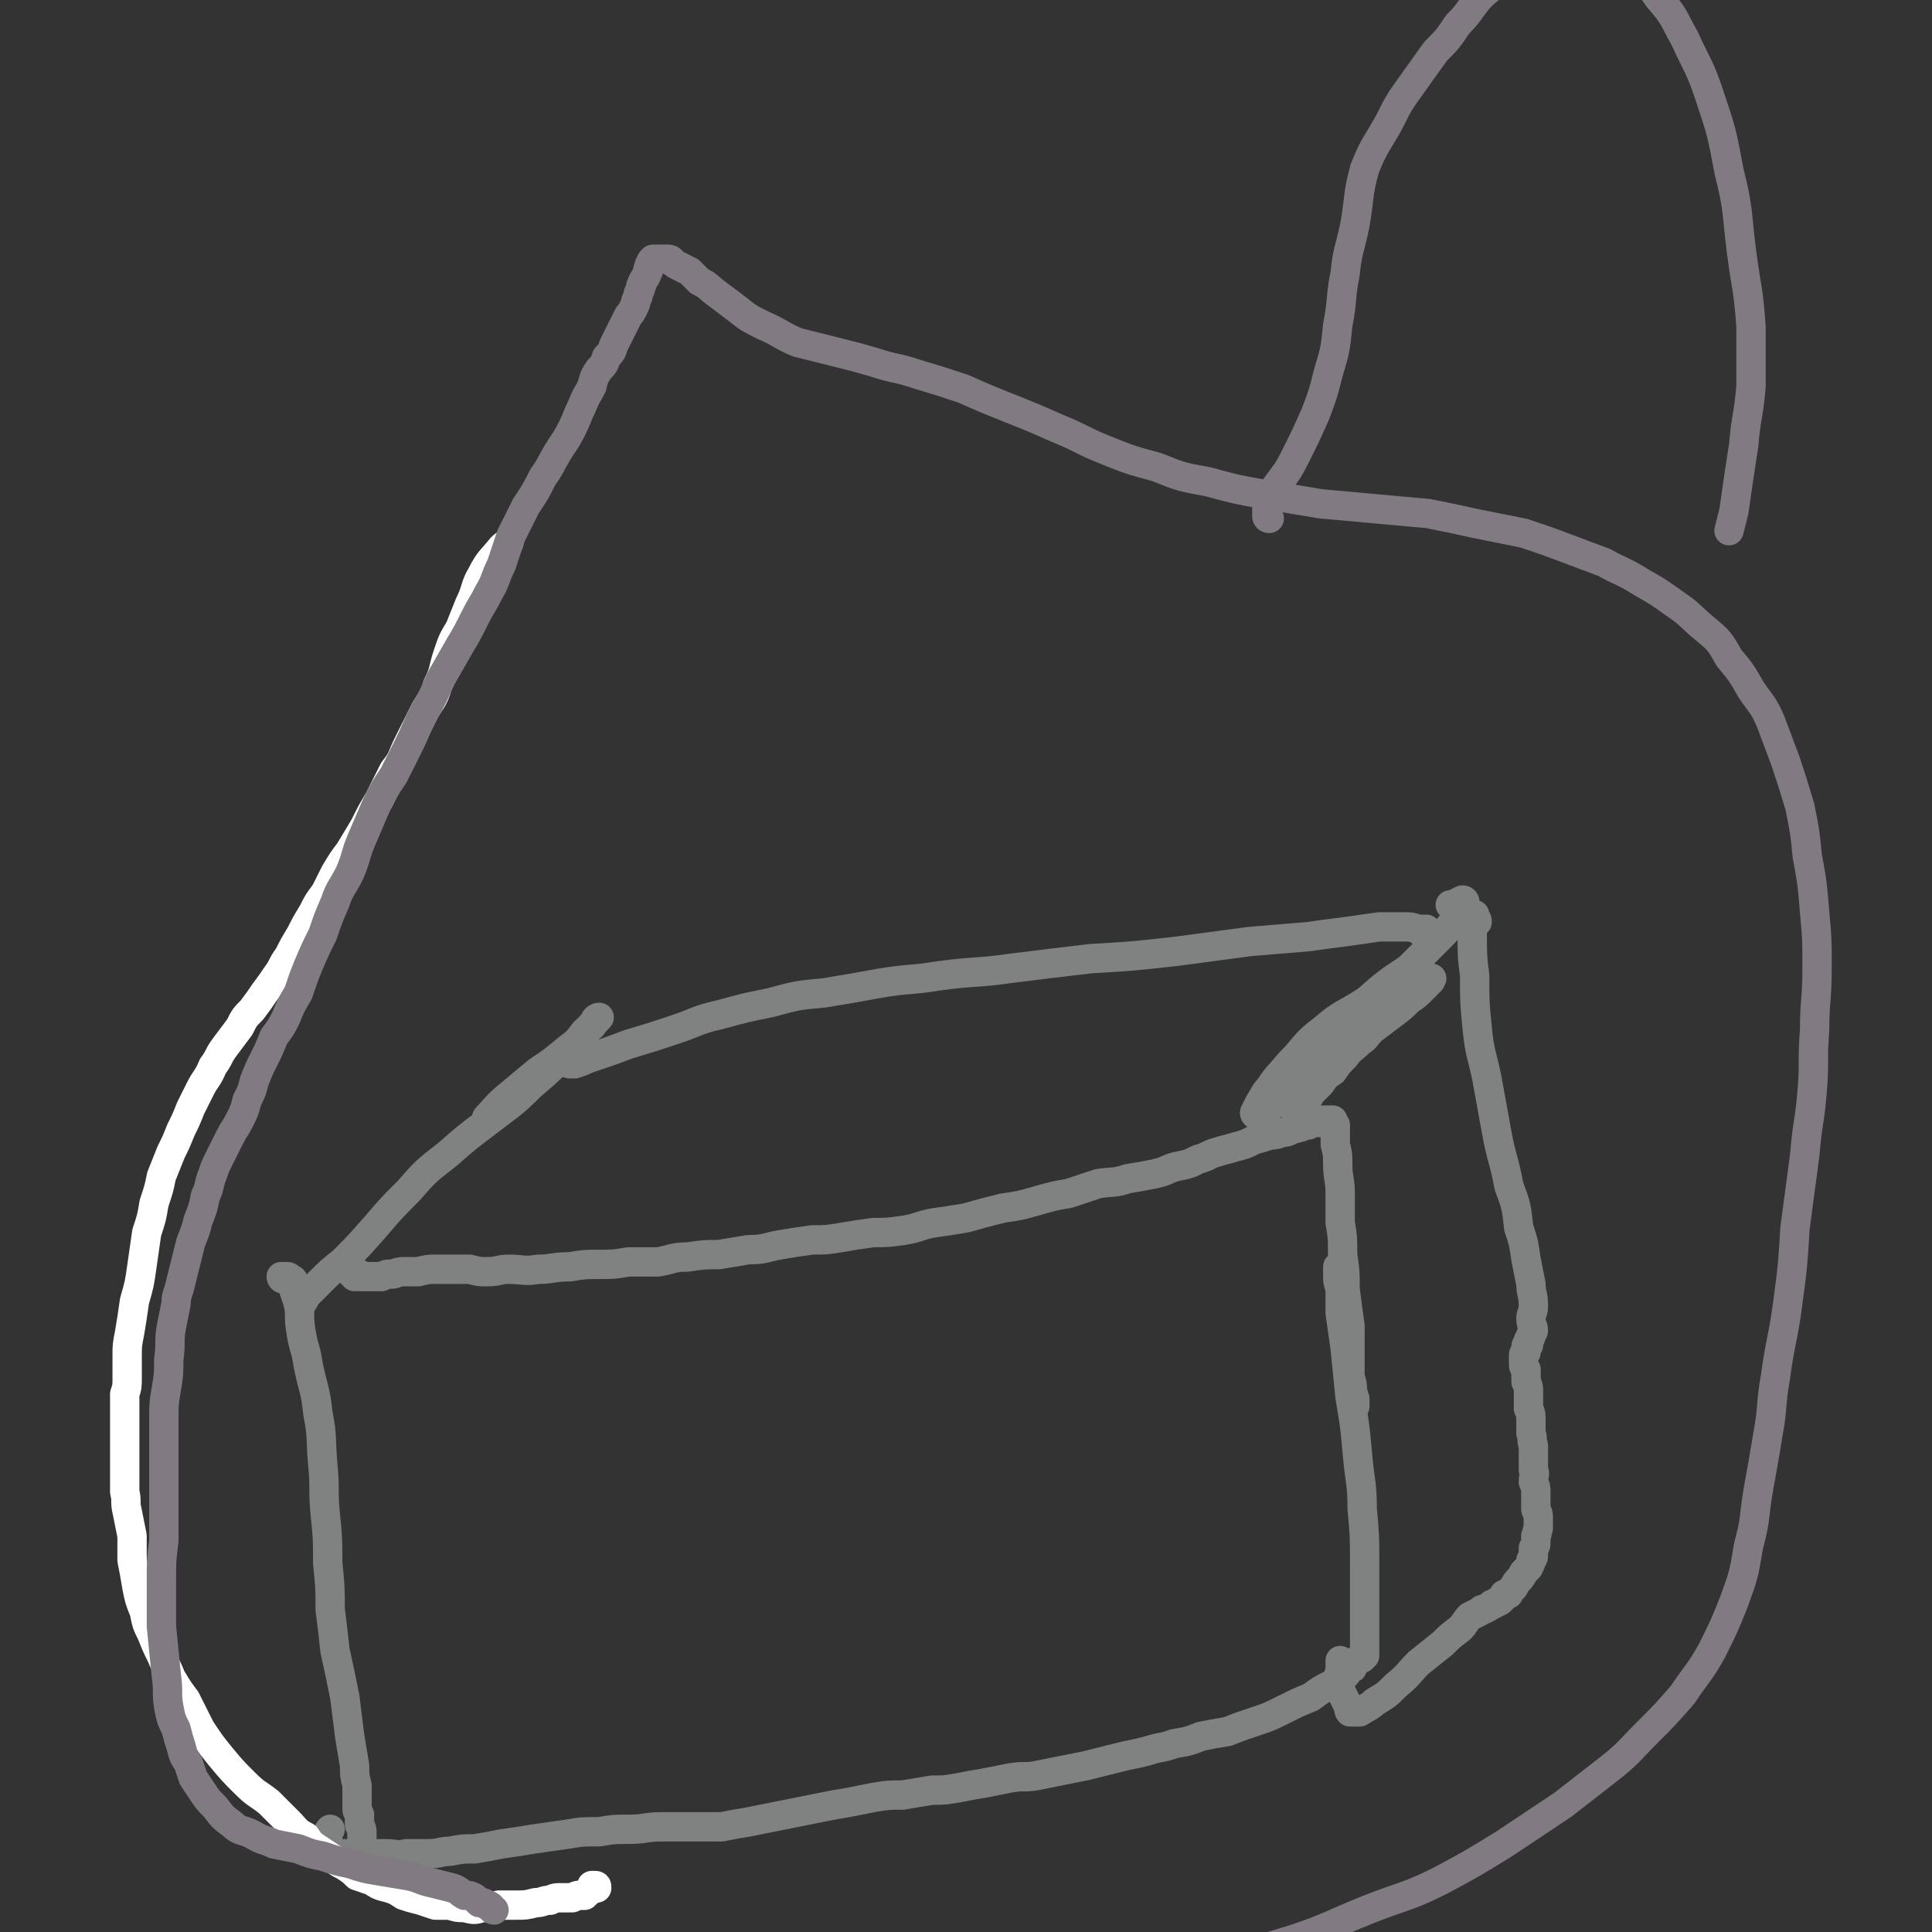
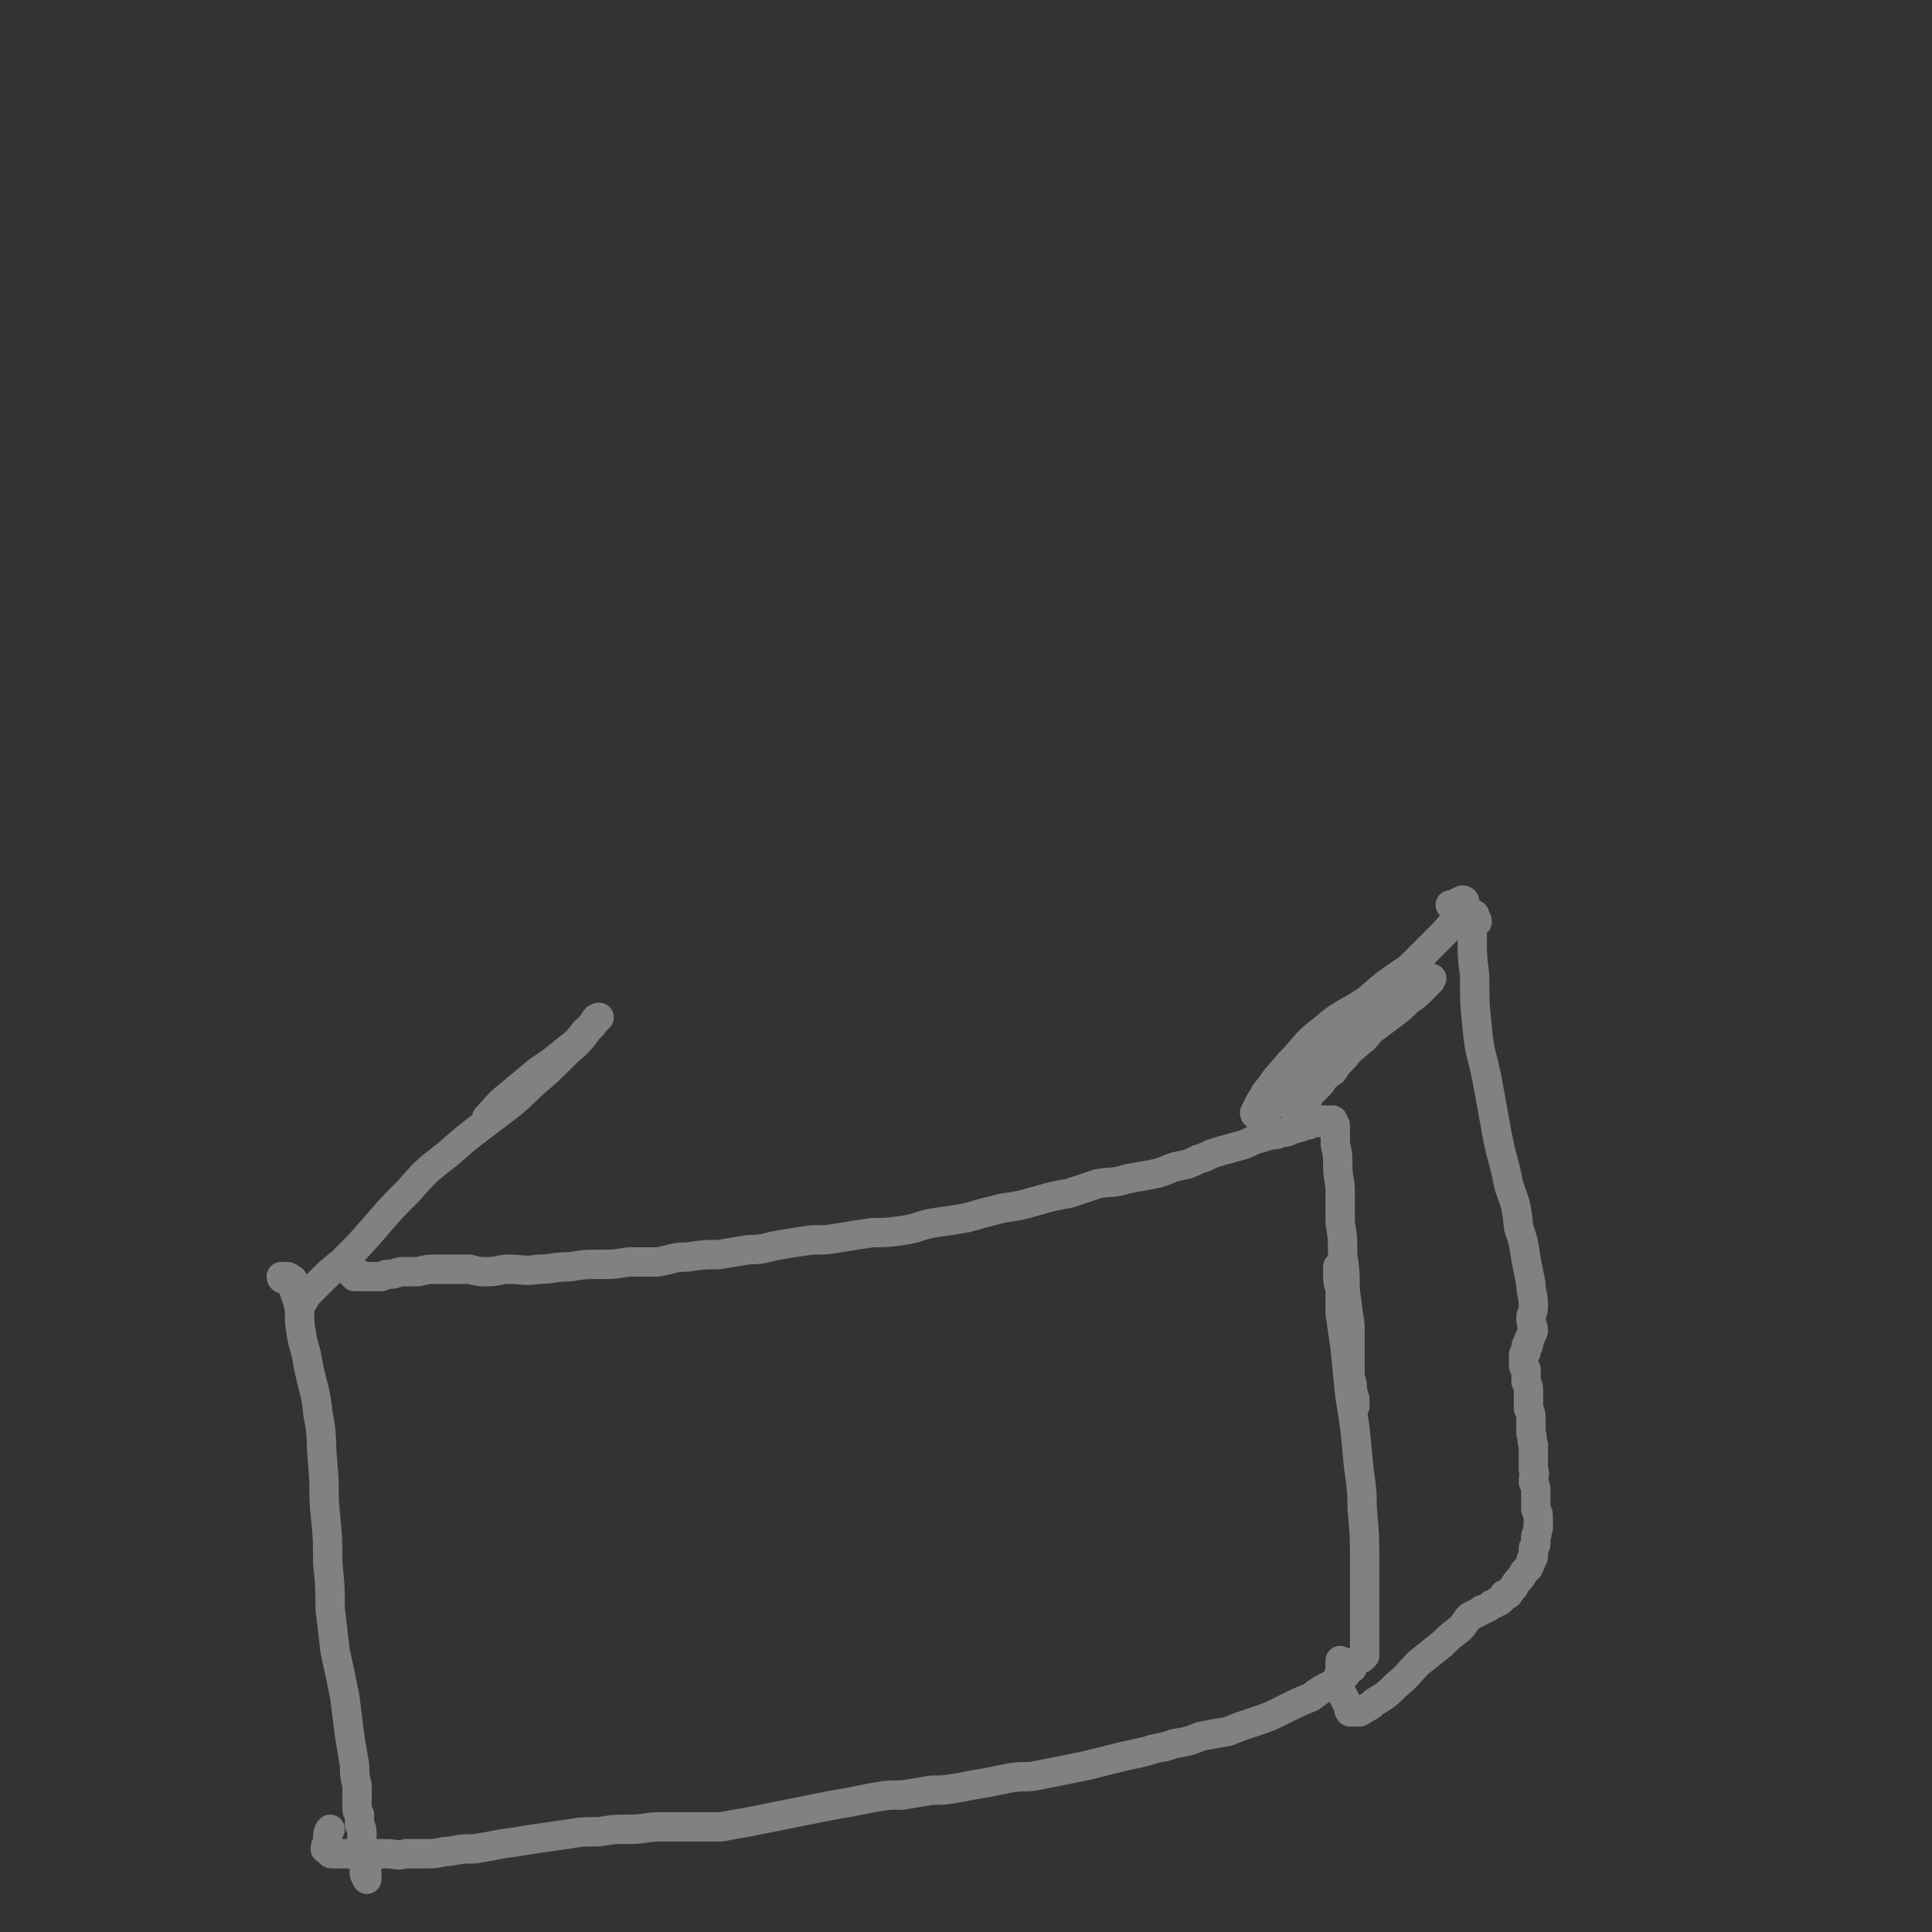
<svg xmlns="http://www.w3.org/2000/svg" viewBox="0 0 790 790" version="1.1">
  <rect x="0" y="0" width="790" height="790" fill="#333333" stroke="none" />
  <g fill="none" stroke="#808282" stroke-width="12" stroke-linecap="round" stroke-linejoin="round">
    <path d="M145,522c0,-1 -1,-1 -1,-1 1,-1 2,0 3,0 0,0 0,0 0,1 1,0 1,0 1,0 1,0 1,0 1,0 1,0 1,0 1,0 1,0 1,0 2,0 1,0 1,0 1,0 2,0 2,0 3,0 2,-1 2,-1 4,-1 2,0 2,-1 5,-1 3,0 3,0 6,0 4,-1 4,-1 7,-1 4,0 4,0 7,0 3,0 3,0 7,0 4,1 4,1 7,1 5,0 5,-1 9,-1 6,0 6,1 12,0 6,0 6,-1 13,-1 6,-1 6,-1 12,-1 6,0 6,0 12,-1 6,0 6,0 12,0 6,-1 6,-2 12,-2 7,-1 7,-1 13,-1 6,-1 6,-1 12,-2 7,0 7,-1 13,-2 6,-1 6,-1 13,-2 6,0 6,0 12,-1 6,-1 6,-1 13,-2 6,0 6,0 13,-1 6,-1 6,-2 12,-3 7,-1 7,-1 13,-2 7,-2 7,-2 15,-4 7,-1 7,-1 14,-3 7,-2 7,-2 13,-3 6,-2 6,-2 12,-4 6,-1 6,0 12,-2 6,-1 6,-1 11,-2 5,-1 5,-2 9,-3 5,-1 5,-1 9,-3 4,-1 4,-2 8,-3 3,-1 4,-1 7,-2 4,-1 4,-1 8,-3 4,-1 3,-1 7,-2 2,0 2,0 4,-1 2,0 2,0 4,-1 1,-1 1,0 3,-1 1,0 1,0 2,-1 1,0 1,0 2,0 1,-1 1,-1 2,-1 1,0 1,0 1,0 1,0 1,0 2,0 0,0 0,-1 0,-1 1,0 1,0 1,0 1,0 1,0 2,0 0,0 0,0 1,0 0,0 0,0 1,0 0,0 0,1 0,1 0,1 0,1 1,1 0,2 0,2 0,3 0,2 0,2 0,5 1,4 1,4 1,8 0,6 1,6 1,12 0,6 0,6 0,12 1,6 1,6 1,13 1,7 1,7 1,14 1,8 1,8 2,15 0,6 0,6 0,12 0,4 0,4 0,9 1,3 1,3 1,6 1,2 0,2 1,3 0,1 0,1 0,2 0,0 0,0 0,1 0,0 0,0 0,0 -1,-1 -1,-1 -1,-2 0,-1 0,-1 -1,-3 0,-2 0,-2 0,-4 0,-3 0,-3 -1,-6 0,-3 0,-3 0,-7 -1,-4 -1,-4 -1,-7 0,-4 0,-4 0,-8 -1,-4 -1,-4 -1,-7 0,-3 0,-3 -1,-6 0,-2 0,-2 -1,-4 0,-1 0,-1 0,-3 0,0 0,0 0,0 0,1 0,1 0,3 0,3 0,3 1,6 0,5 0,5 0,10 1,7 1,7 2,14 1,10 1,10 2,20 2,12 2,12 3,23 1,12 2,12 2,23 1,11 1,11 1,22 0,7 0,7 0,14 0,4 0,4 0,8 0,2 0,2 0,4 0,1 0,1 0,2 0,1 0,1 0,2 0,1 0,1 0,2 0,1 0,1 0,1 0,1 0,1 0,2 0,0 0,0 0,1 0,0 0,0 0,1 0,0 0,0 0,0 0,1 0,1 0,1 0,0 -1,0 -1,1 0,0 0,0 -1,0 -1,1 -1,1 -2,2 -1,1 -1,1 -1,2 -2,1 -2,2 -3,3 -3,2 -3,2 -6,4 -4,2 -4,2 -8,5 -5,2 -5,2 -11,5 -6,3 -6,3 -12,5 -6,2 -6,2 -11,4 -6,1 -6,1 -11,2 -5,2 -5,2 -11,3 -5,2 -5,1 -11,3 -4,1 -4,1 -9,2 -4,1 -4,1 -8,2 -4,1 -4,1 -8,2 -5,1 -5,1 -10,2 -5,1 -5,1 -10,2 -5,1 -5,0 -11,1 -5,1 -5,1 -10,2 -6,1 -6,1 -11,2 -6,1 -6,1 -11,1 -6,1 -6,1 -12,2 -6,0 -6,0 -12,1 -5,1 -5,1 -10,2 -6,1 -6,1 -11,2 -5,1 -5,1 -10,2 -5,1 -5,1 -10,2 -5,1 -5,1 -10,2 -6,1 -6,1 -11,2 -6,0 -6,0 -12,0 -7,0 -7,0 -13,0 -6,0 -6,1 -13,1 -6,0 -6,0 -12,1 -7,0 -7,0 -13,1 -7,1 -7,1 -14,2 -6,1 -6,1 -13,2 -5,1 -5,1 -11,2 -5,0 -5,0 -10,1 -4,0 -4,1 -9,1 -5,0 -5,0 -9,0 -4,1 -4,0 -8,0 -3,0 -3,0 -7,0 -2,0 -2,0 -4,0 -2,0 -2,1 -4,0 -1,0 -1,0 -3,0 -1,0 -1,0 -2,0 -1,0 -1,0 -2,0 -1,0 -1,0 -1,-1 -1,0 -1,0 -1,-1 0,0 0,0 -1,0 0,-2 1,-2 1,-3 0,-3 0,-4 1,-5 " />
    <path d="M116,523c0,0 -1,0 -1,-1 0,0 1,0 2,0 1,0 1,0 2,1 0,0 1,0 1,1 0,1 0,1 0,3 1,3 1,3 2,6 1,5 0,5 1,11 1,7 2,7 3,14 2,10 3,10 4,20 2,10 1,10 2,21 1,10 0,10 1,20 1,10 1,10 1,20 1,10 1,10 1,19 1,8 1,8 2,17 2,9 2,9 4,19 1,8 1,8 2,16 1,6 1,6 2,12 0,4 0,4 1,8 0,2 0,2 0,4 0,2 0,2 0,3 0,1 0,1 0,2 0,2 0,1 1,3 0,2 0,2 0,4 0,1 1,1 1,3 0,2 0,2 0,3 0,2 0,2 0,4 0,2 0,2 1,3 0,2 0,2 0,3 1,1 1,1 1,3 0,1 0,1 0,2 0,0 0,0 0,1 0,0 0,1 0,0 0,0 -1,-1 -1,-2 0,-2 0,-2 0,-4 0,-3 0,-4 0,-5 " />
    <path d="M532,459c0,0 -1,-1 -1,-1 -1,-2 -1,-2 -1,-3 0,-1 0,-1 0,-1 1,-1 1,-1 1,-2 1,-1 1,-1 2,-2 2,-1 2,-1 3,-3 2,-2 2,-2 4,-4 2,-3 2,-3 5,-5 2,-3 2,-3 5,-6 2,-3 3,-3 6,-6 3,-2 2,-2 5,-5 4,-3 4,-3 8,-6 4,-3 4,-3 7,-6 3,-2 3,-2 6,-5 1,-1 1,-1 2,-2 0,-1 0,-1 1,-1 0,-1 1,-1 0,-1 -3,2 -3,3 -7,5 -3,1 -4,1 -7,3 -4,3 -4,3 -8,7 -8,6 -8,6 -15,13 -6,6 -6,6 -12,12 -6,4 -5,4 -11,9 -4,3 -4,2 -8,5 -1,1 -1,2 -2,2 -1,0 -2,0 -2,-1 1,-2 1,-2 2,-4 2,-3 2,-4 4,-6 4,-6 4,-5 8,-10 7,-7 6,-8 14,-14 8,-7 9,-6 18,-12 8,-7 8,-7 17,-13 6,-6 6,-6 12,-12 4,-4 4,-4 7,-8 2,-2 2,-2 4,-5 0,-1 0,-2 0,-2 0,-1 -1,-1 -1,-1 -2,1 -2,1 -4,2 -1,0 -1,0 -1,0 " />
    <path d="M123,534c0,0 -1,0 -1,-1 0,-1 1,0 2,-1 1,-1 0,-1 1,-2 1,-1 1,-1 2,-2 2,-2 2,-2 4,-4 4,-4 4,-4 9,-8 7,-7 7,-7 14,-15 6,-7 6,-7 13,-14 7,-8 7,-8 16,-15 8,-7 8,-7 16,-13 9,-7 10,-7 18,-15 7,-6 7,-6 13,-12 5,-5 5,-4 9,-9 2,-3 2,-3 4,-5 0,-1 1,-2 2,-2 0,0 -1,1 -2,2 -1,2 -2,2 -4,4 -3,4 -3,4 -7,7 -6,5 -6,5 -12,9 -6,5 -6,5 -12,10 -5,4 -6,6 -9,9 " />
    <path d="M604,377c0,-1 0,-1 -1,-1 0,-1 0,-2 0,-2 0,0 0,1 -1,2 0,3 0,3 0,6 0,9 0,9 1,17 0,11 0,11 1,21 1,11 2,11 4,21 2,11 2,11 4,22 2,11 3,11 5,22 3,8 3,8 4,17 2,6 2,6 3,13 1,5 1,5 2,10 0,4 1,4 1,9 0,3 -1,3 -1,5 0,3 1,3 1,5 0,1 -1,1 -1,2 0,1 0,1 -1,2 0,1 0,1 0,2 -1,0 -1,0 -1,1 0,1 0,1 0,2 0,0 -1,0 -1,1 0,1 0,1 0,2 0,1 0,1 0,1 0,2 0,2 1,3 0,1 0,1 0,3 0,1 0,1 0,2 1,2 1,2 1,4 0,1 0,1 0,3 0,2 0,2 0,4 1,2 1,2 1,5 0,2 0,2 0,5 1,2 0,3 1,5 0,3 0,3 0,5 0,2 0,3 0,5 1,2 0,2 0,5 1,2 1,2 1,4 0,1 0,1 0,3 0,2 0,2 0,4 0,1 1,1 1,3 0,1 0,1 0,3 0,1 0,1 0,2 -1,2 0,2 -1,3 0,1 0,1 0,3 0,1 0,1 -1,2 0,1 0,1 0,3 0,1 0,1 -1,2 0,1 0,1 -1,3 -1,1 -1,1 -2,2 -1,2 -1,2 -2,3 -1,1 -1,1 -2,3 -1,1 -1,1 -2,2 0,1 0,1 -2,1 0,1 0,1 -1,2 -1,1 -1,1 -2,1 -1,1 -1,1 -2,1 -1,1 -1,1 -3,2 -1,0 -1,0 -2,1 -2,1 -2,1 -4,2 -2,2 -2,3 -4,5 -4,3 -4,3 -7,6 -5,4 -5,4 -10,8 -4,4 -4,5 -9,9 -4,4 -4,4 -9,7 -2,2 -3,2 -6,4 -2,0 -2,0 -4,0 -1,-1 0,-2 -1,-3 -1,-2 -1,-2 -2,-4 -1,-2 -1,-2 -1,-5 -1,-2 -1,-2 0,-5 0,-2 0,-2 0,-3 0,0 0,0 0,-1 " />
-     <path d="M235,430c0,0 -1,-1 -1,-1 -1,1 0,2 -1,3 0,1 -1,1 -1,2 0,1 1,1 1,1 1,0 1,0 2,0 3,-1 3,-1 5,-2 9,-3 9,-3 17,-6 10,-3 10,-3 19,-6 9,-3 9,-4 18,-6 11,-3 11,-3 21,-5 11,-3 11,-3 22,-4 12,-2 12,-2 23,-4 12,-2 12,-1 24,-3 15,-2 15,-1 29,-3 16,-2 16,-2 33,-4 17,-1 17,-1 35,-3 15,-2 15,-2 30,-4 12,-1 12,-1 24,-2 7,-1 7,-1 15,-2 7,-1 7,-1 14,-2 5,0 5,0 10,0 3,0 3,0 6,1 2,0 3,0 3,0 1,0 -1,0 -2,1 " />
  </g>
  <g fill="none" stroke="#FFFFFF" stroke-width="12" stroke-linecap="round" stroke-linejoin="round">
-     <path d="M244,772c0,-1 0,-1 -1,-1 0,0 0,0 -1,0 0,0 0,1 0,1 -1,1 0,1 -1,1 -1,1 -1,1 -2,2 -1,0 -1,0 -2,0 -1,0 -1,0 -3,1 -2,0 -2,0 -4,0 -3,0 -3,0 -5,1 -3,0 -3,1 -6,1 -4,1 -4,1 -8,1 -4,0 -4,0 -7,0 -4,1 -4,1 -7,1 -3,1 -3,1 -7,0 -3,0 -3,0 -6,-1 -3,0 -3,0 -6,0 -3,-1 -3,-1 -6,-2 -4,-1 -4,-1 -7,-2 -3,-2 -3,-2 -6,-3 -4,-1 -4,-1 -7,-3 -3,-1 -3,-1 -6,-2 -2,-2 -2,-2 -5,-4 -2,-1 -2,-1 -5,-3 -3,-2 -3,-2 -6,-4 -3,-2 -3,-2 -5,-5 -4,-2 -4,-3 -7,-6 -4,-4 -4,-4 -8,-8 -5,-4 -5,-3 -10,-8 -5,-5 -5,-5 -10,-11 -4,-5 -4,-5 -8,-11 -3,-6 -3,-6 -6,-12 -3,-4 -3,-4 -6,-9 -2,-5 -2,-4 -4,-9 -2,-4 -2,-4 -4,-9 -2,-4 -2,-4 -3,-9 -2,-5 -2,-5 -3,-10 -1,-6 -1,-6 -2,-11 0,-5 0,-5 0,-10 -1,-5 -1,-5 -2,-10 -1,-4 0,-4 -1,-8 0,-5 0,-5 0,-9 0,-5 0,-5 0,-9 0,-4 0,-4 0,-8 0,-3 0,-3 0,-6 0,-4 0,-4 0,-8 1,-3 1,-3 1,-7 0,-4 0,-4 0,-8 0,-5 0,-5 1,-10 1,-6 1,-6 2,-13 2,-7 2,-7 3,-14 1,-7 1,-7 2,-14 2,-6 2,-6 3,-12 2,-6 2,-6 3,-11 2,-5 2,-5 4,-10 2,-4 2,-4 4,-9 2,-4 2,-4 4,-9 2,-4 2,-4 4,-8 2,-4 3,-4 5,-9 3,-4 2,-4 5,-8 3,-4 3,-4 6,-8 2,-4 2,-4 5,-7 3,-4 3,-4 5,-7 3,-4 3,-4 5,-7 3,-4 2,-4 5,-8 2,-4 2,-4 5,-9 2,-4 2,-4 5,-9 2,-4 2,-4 5,-8 2,-4 2,-4 4,-8 3,-5 3,-5 6,-9 3,-5 3,-5 6,-10 3,-6 3,-6 6,-11 3,-6 3,-6 6,-12 4,-5 3,-5 6,-11 3,-6 3,-6 6,-12 3,-6 4,-5 6,-12 3,-6 2,-6 4,-12 2,-6 2,-6 5,-11 2,-5 2,-5 4,-10 3,-6 2,-7 5,-12 3,-6 4,-6 8,-11 1,-1 1,-1 3,-2 " />
-   </g>
+     </g>
  <g fill="none" stroke="#817A82" stroke-width="12" stroke-linecap="round" stroke-linejoin="round">
-     <path d="M202,781c-1,0 -1,-1 -1,-1 -1,-1 -1,-1 -2,-1 -1,-1 -1,-1 -3,-1 -1,-1 -1,-1 -2,-2 -2,-1 -2,-1 -4,-1 -2,-1 -2,-2 -5,-3 -4,-1 -4,-1 -8,-2 -5,-1 -5,-2 -10,-3 -6,-1 -6,-1 -12,-2 -6,-1 -6,-1 -12,-3 -5,-1 -5,-1 -11,-3 -5,-1 -5,-1 -10,-3 -5,-1 -5,-1 -10,-2 -4,-2 -4,-1 -9,-4 -4,-2 -5,-1 -8,-4 -4,-3 -4,-3 -7,-7 -3,-3 -3,-3 -5,-6 -2,-3 -2,-3 -4,-6 -1,-3 -1,-3 -2,-6 -2,-3 -2,-3 -3,-7 -1,-3 -1,-3 -2,-7 -2,-4 -2,-4 -3,-9 -1,-6 0,-6 -1,-13 -1,-10 -1,-10 -2,-20 0,-9 0,-9 0,-19 0,-8 0,-8 1,-16 0,-7 0,-7 0,-13 0,-7 0,-7 0,-13 0,-6 0,-6 0,-12 0,-6 0,-6 0,-12 0,-6 0,-6 1,-12 1,-6 1,-6 1,-12 1,-7 0,-7 1,-13 1,-5 1,-5 2,-10 0,-4 1,-4 2,-9 1,-4 1,-4 2,-8 1,-4 1,-4 2,-8 2,-5 2,-5 3,-9 2,-5 2,-5 3,-10 2,-4 1,-4 3,-9 1,-3 1,-3 3,-7 2,-4 2,-4 4,-8 2,-4 2,-3 4,-7 2,-4 2,-4 3,-8 2,-4 2,-4 3,-8 2,-5 2,-5 4,-9 2,-4 2,-4 4,-9 3,-4 3,-4 5,-8 2,-5 2,-5 5,-10 2,-6 2,-6 4,-11 3,-7 3,-7 6,-13 2,-6 2,-6 5,-13 2,-6 3,-6 6,-12 3,-7 2,-7 5,-14 3,-7 3,-7 6,-14 3,-6 3,-6 7,-12 3,-6 3,-6 6,-12 3,-6 3,-7 6,-13 4,-7 4,-7 7,-14 4,-7 4,-7 8,-14 3,-5 3,-5 6,-11 3,-6 3,-5 6,-11 3,-5 2,-5 5,-11 2,-6 2,-6 4,-12 3,-6 3,-6 6,-12 4,-6 4,-6 7,-12 3,-4 3,-5 6,-10 3,-5 3,-4 6,-10 2,-4 2,-5 4,-9 2,-5 2,-4 4,-8 1,-4 1,-4 3,-7 2,-2 2,-2 3,-5 2,-2 2,-2 3,-5 1,-2 1,-2 2,-4 1,-2 1,-2 2,-4 1,-2 1,-2 2,-4 1,-1 1,-1 2,-3 1,-2 1,-2 1,-3 1,-2 1,-2 1,-3 1,-2 1,-2 1,-3 1,-1 0,-1 1,-2 0,-1 1,-1 1,-2 1,-1 0,-1 1,-2 0,-1 0,-1 0,-1 1,-1 0,-2 1,-2 0,-1 0,-1 1,-2 1,0 1,0 1,0 1,0 1,0 1,0 1,0 1,0 2,0 1,0 1,0 2,0 1,0 1,0 2,1 1,1 1,1 3,2 2,1 2,1 4,2 2,2 2,2 4,4 4,2 3,2 7,5 4,3 4,3 8,6 5,4 5,4 11,7 7,3 7,4 14,7 8,2 8,2 16,4 8,2 8,2 15,4 9,3 9,2 18,5 10,3 10,3 19,6 9,4 9,4 19,8 10,4 10,4 19,8 10,4 10,5 20,9 10,4 10,4 21,7 10,4 10,4 21,6 11,3 11,3 22,5 12,2 12,2 24,4 11,1 11,1 22,2 11,1 11,1 22,2 10,2 10,2 19,4 10,2 10,2 20,4 9,3 9,3 17,6 8,3 8,3 16,6 7,4 7,3 15,8 7,4 7,4 14,9 6,4 6,5 12,10 6,5 6,5 10,12 5,6 5,6 9,13 4,6 5,6 8,13 3,8 3,8 6,16 3,9 3,9 6,19 2,10 2,10 3,20 2,11 2,11 3,23 1,11 1,11 1,23 0,13 -1,13 -1,25 -1,13 0,13 -1,25 -1,13 -2,13 -3,26 -2,15 -2,15 -4,30 -1,16 -1,16 -3,31 -2,15 -3,15 -5,30 -2,11 -1,12 -3,23 -2,12 -2,12 -4,23 -2,12 -1,12 -4,23 -2,12 -2,12 -6,23 -4,10 -4,10 -9,20 -5,9 -6,9 -12,18 -7,8 -7,8 -15,16 -7,7 -7,8 -16,15 -9,7 -9,7 -18,14 -12,8 -12,8 -24,16 -13,8 -13,8 -26,15 -14,7 -15,6 -30,12 -15,6 -15,7 -30,12 -13,4 -13,4 -26,7 -12,3 -12,3 -24,4 -11,2 -11,1 -22,3 -11,1 -11,0 -22,2 -13,1 -13,1 -25,3 -13,2 -13,2 -26,4 -14,2 -14,2 -29,4 -15,3 -15,3 -30,5 -16,3 -16,3 -32,4 -13,2 -13,2 -26,3 -12,1 -12,1 -23,1 -10,0 -10,0 -19,0 -8,0 -8,-1 -16,-1 -7,-1 -7,0 -13,-1 -4,-1 -4,-1 -8,-2 -1,0 -1,-1 -2,-1 " />
-     <path d="M519,212c0,0 -1,0 -1,-1 0,-1 0,-1 0,-1 0,-1 0,-1 0,-2 0,-2 0,-2 0,-3 2,-2 2,-2 3,-5 5,-7 5,-6 9,-14 4,-8 4,-8 8,-17 3,-8 3,-8 5,-16 3,-10 3,-10 4,-20 2,-10 1,-11 3,-21 1,-10 2,-10 4,-20 2,-11 1,-12 4,-23 4,-10 5,-10 10,-19 4,-8 4,-8 9,-15 5,-7 5,-7 10,-14 5,-5 5,-5 9,-11 5,-5 4,-5 9,-11 4,-4 5,-4 9,-8 4,-4 4,-4 9,-7 4,-2 4,-3 8,-4 4,-2 4,-2 8,-2 4,0 4,0 8,1 5,1 5,1 9,3 6,3 6,2 11,6 6,5 7,5 11,11 7,8 6,8 11,17 5,11 6,11 10,23 5,15 5,15 8,31 4,16 3,16 5,32 2,16 3,16 4,32 0,12 0,12 0,24 -1,12 -2,12 -3,24 -2,13 -2,13 -4,27 -1,4 -1,4 -2,8 " />
-   </g>
+     </g>
</svg>